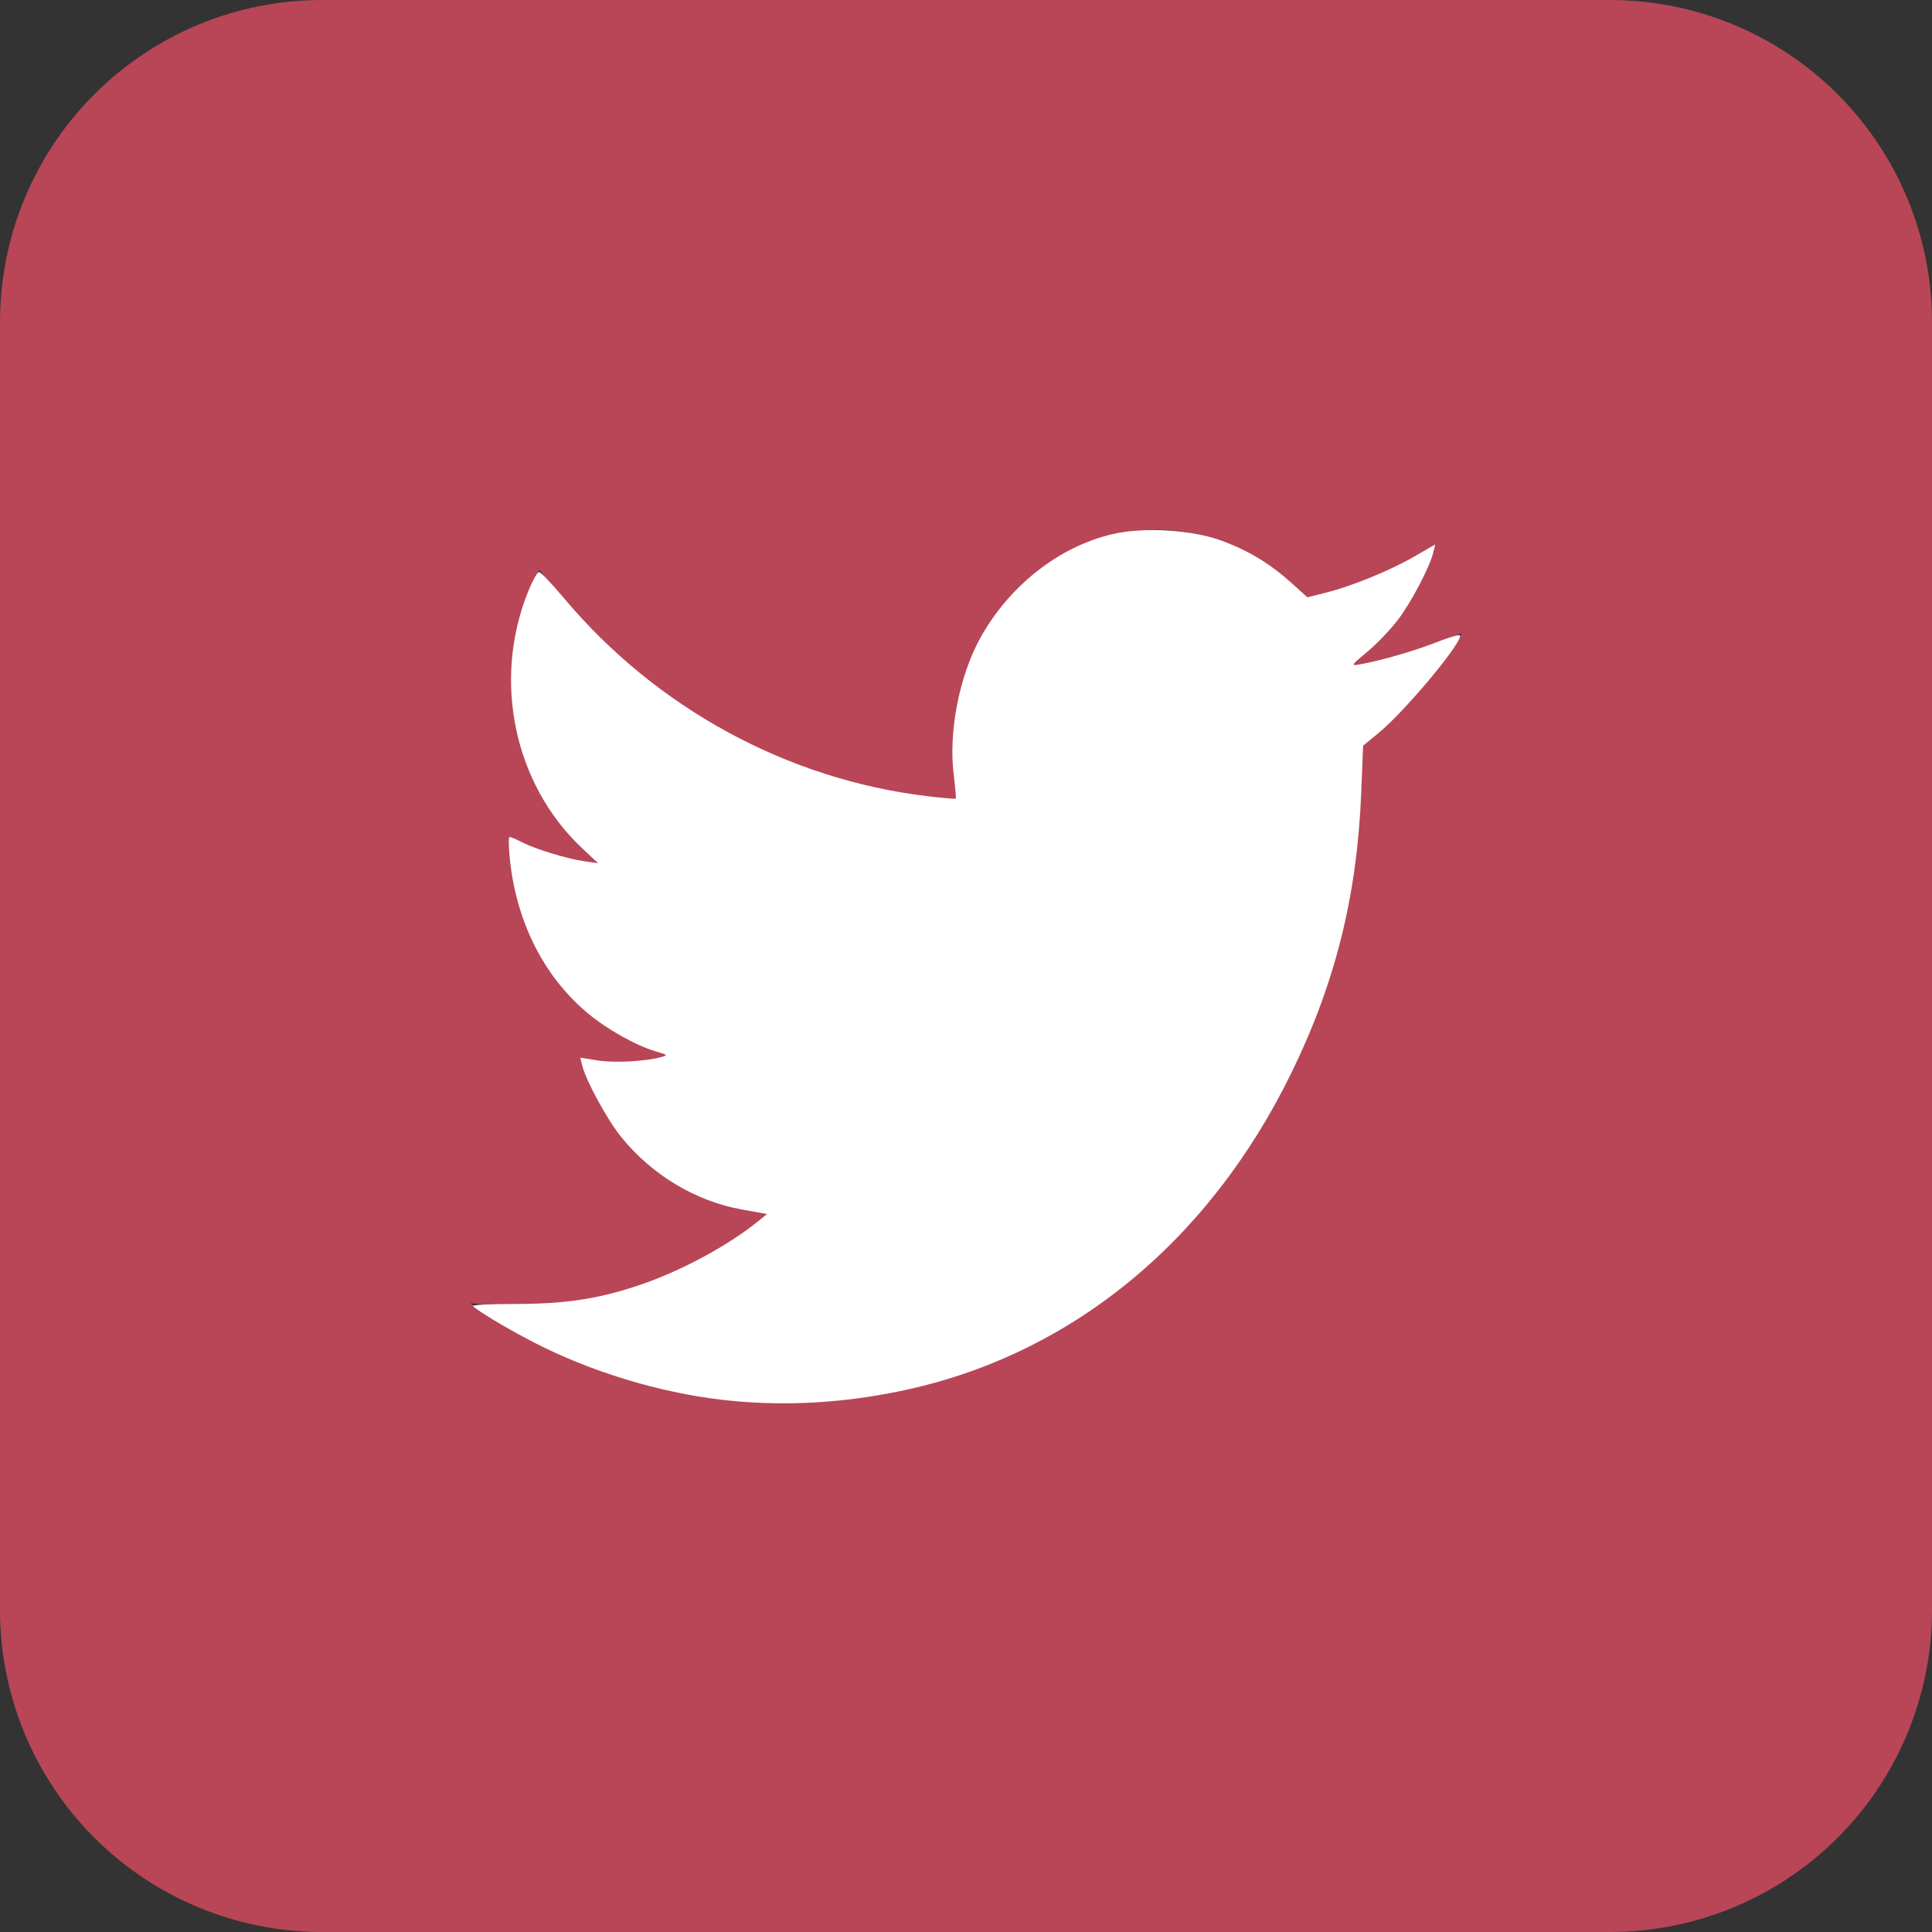
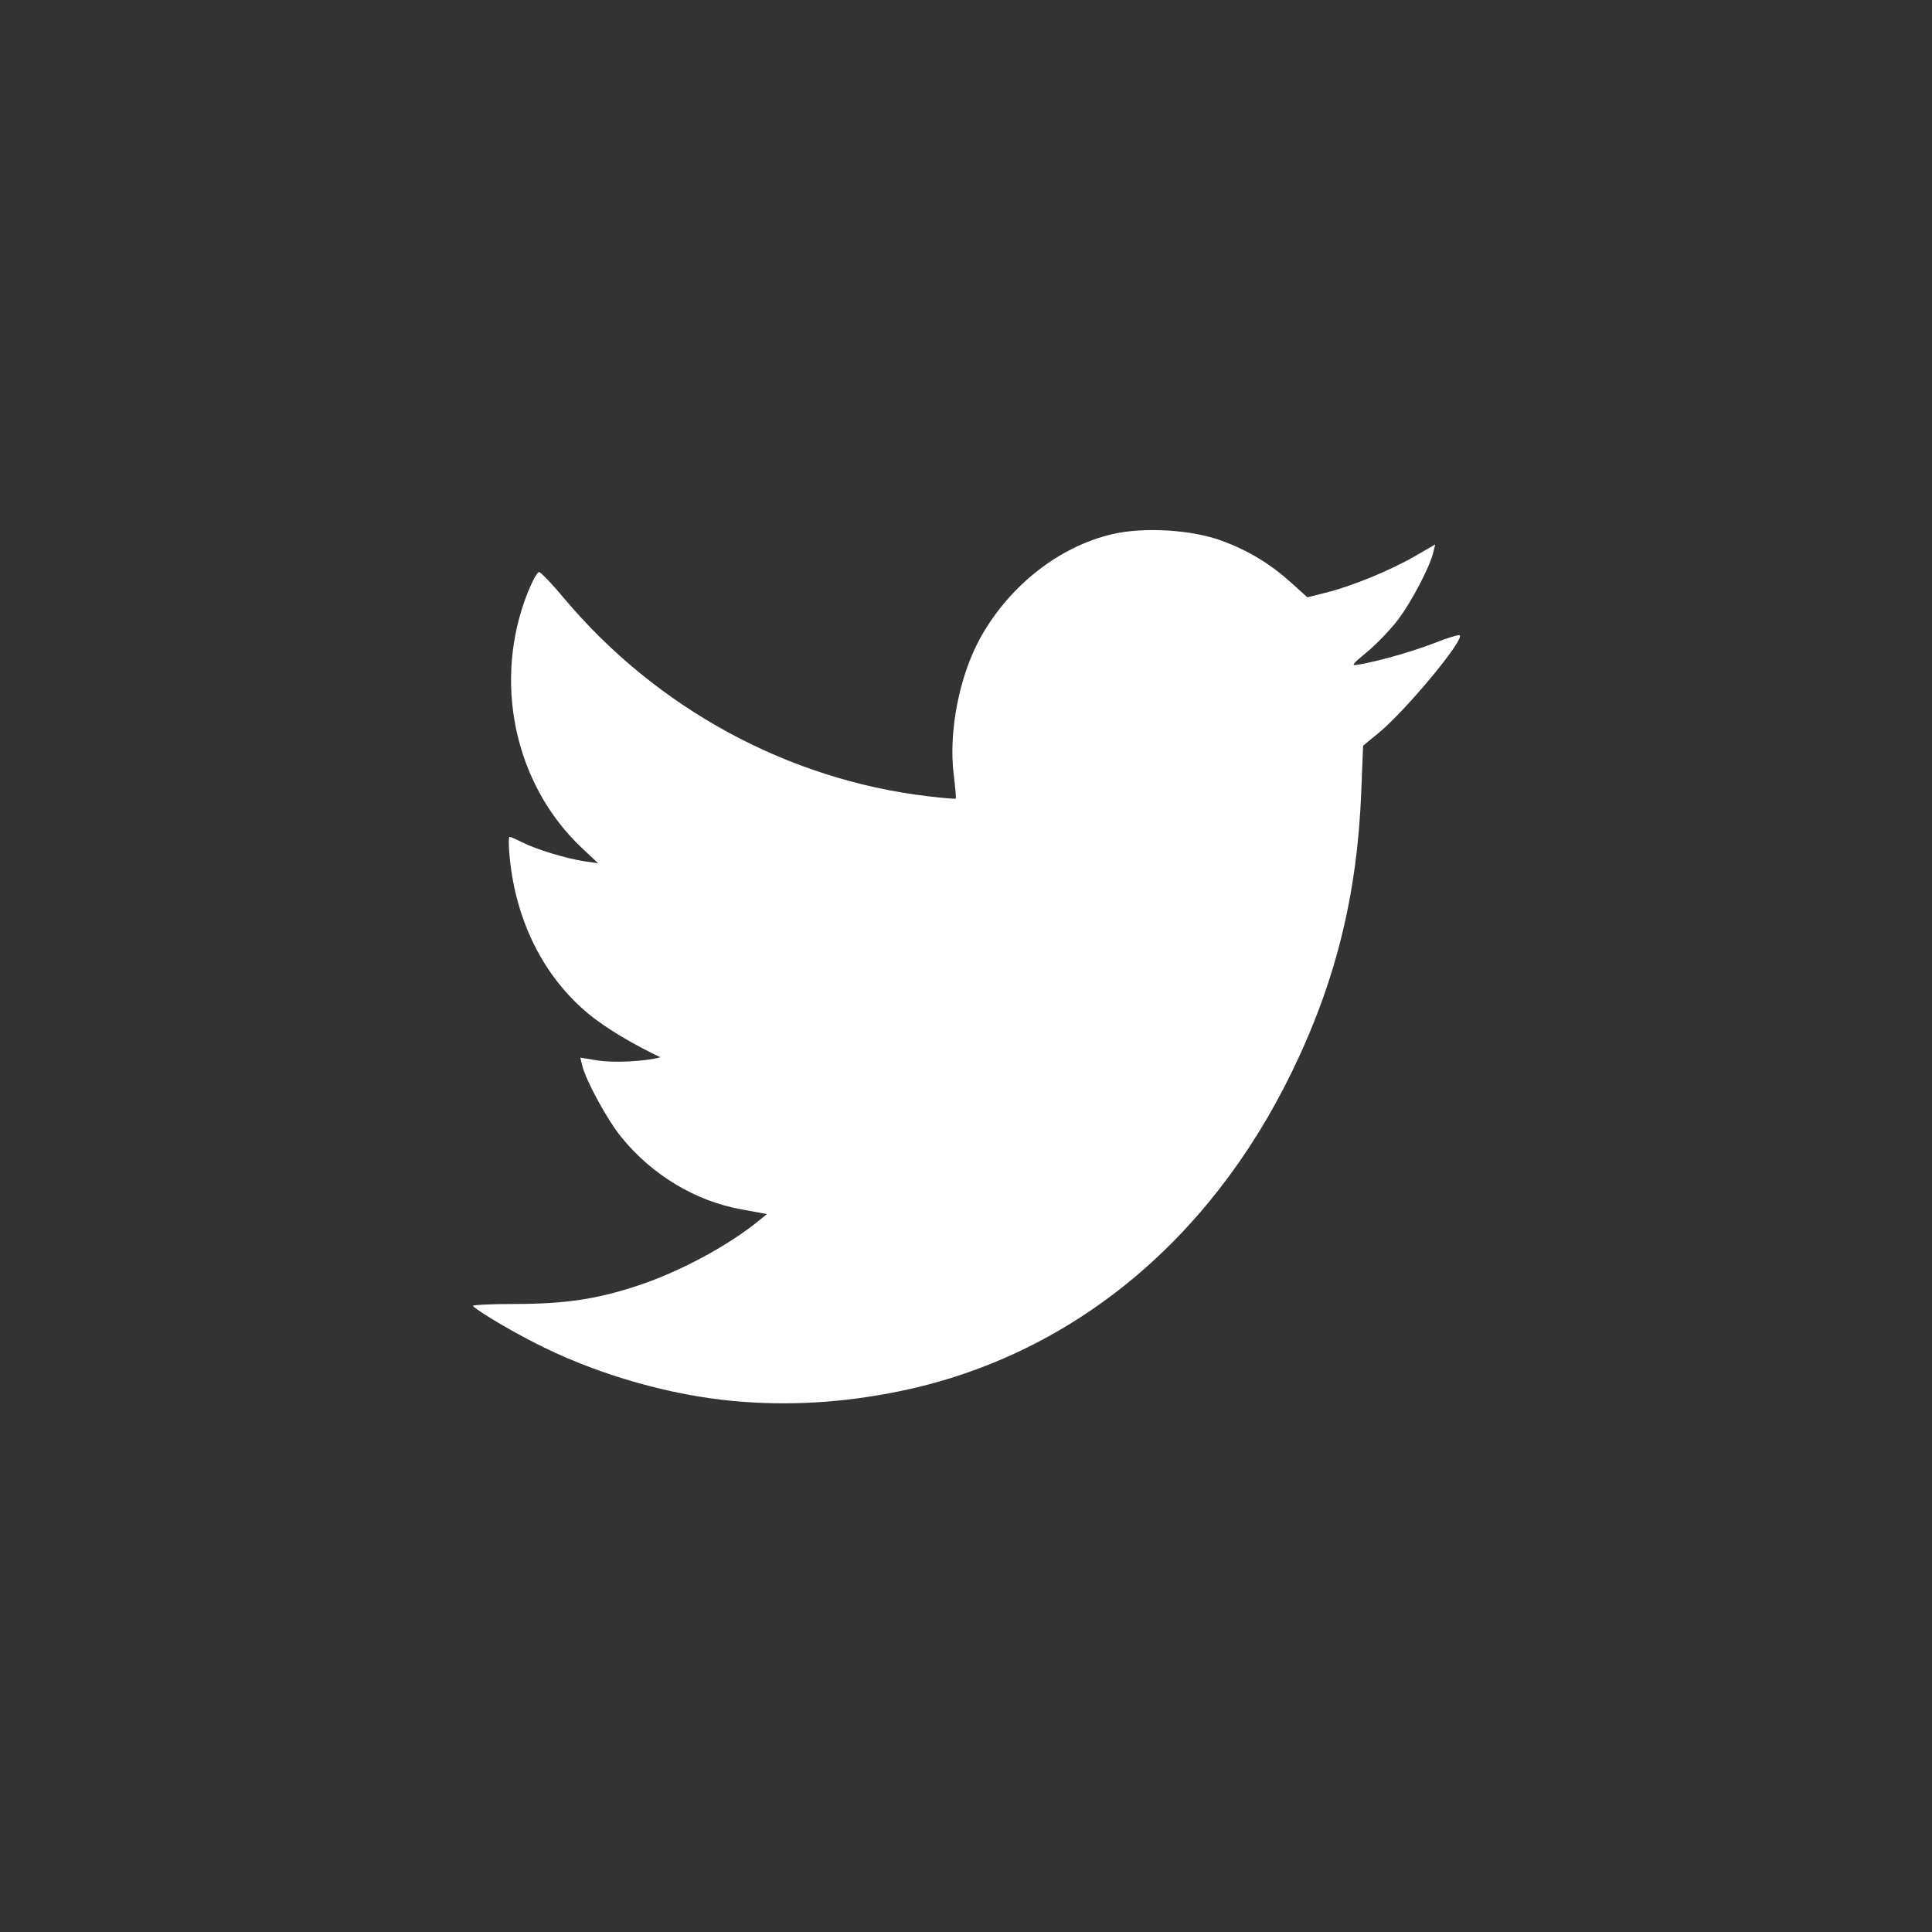
<svg xmlns="http://www.w3.org/2000/svg" width="48" height="48" viewBox="0 0 48 48" fill="none">
  <rect x="0" y="0" width="48" height="48" fill="#333333" stroke="none" />
  <g clip-path="url(#clip0_29_102)">
-     <path fill-rule="evenodd" clip-rule="evenodd" d="M8 0C5.878 0 3.843 0.843 2.343 2.343C0.843 3.843 0 5.878 0 8L0 40C0 42.122 0.843 44.157 2.343 45.657C3.843 47.157 5.878 48 8 48H40C42.122 48 44.157 47.157 45.657 45.657C47.157 44.157 48 42.122 48 40V8C48 5.878 47.157 3.843 45.657 2.343C44.157 0.843 42.122 0 40 0L8 0ZM33.806 19.272C33.806 19.032 33.804 18.794 33.794 18.556C34.794 17.77 35.647 16.813 36.314 15.73C35.41 16.162 34.434 16.456 33.412 16.586C34.491 15.877 35.28 14.805 35.636 13.564C34.656 14.198 33.567 14.645 32.424 14.884C31.97 14.349 31.405 13.918 30.769 13.621C30.133 13.324 29.44 13.168 28.738 13.164C25.946 13.164 23.684 15.61 23.684 18.632C23.684 19.056 23.728 19.478 23.814 19.878C19.614 19.65 15.89 17.474 13.398 14.158C12.945 15.004 12.709 15.95 12.712 16.91C12.712 18.806 13.604 20.484 14.962 21.47C14.154 21.436 13.367 21.202 12.672 20.79V20.854C12.672 23.508 14.414 25.716 16.728 26.214C15.986 26.438 15.2 26.471 14.442 26.312C15.086 28.48 16.954 30.072 19.166 30.104C17.422 31.613 15.194 32.447 12.888 32.454C12.48 32.454 12.078 32.422 11.684 32.378C13.953 33.971 16.657 34.83 19.43 34.838C28.724 34.838 33.806 26.498 33.806 19.272Z" fill="#B84657" />
-     <path d="M18.204 34.806C16.658 34.66 14.973 34.184 13.53 33.485C12.857 33.159 11.939 32.624 11.749 32.448C11.72 32.42 12.189 32.397 12.792 32.397C14.046 32.396 14.849 32.275 15.876 31.931C16.904 31.587 18.087 30.951 18.845 30.334L19.055 30.163L18.413 30.046C17.271 29.837 16.195 29.188 15.434 28.249C15.083 27.815 14.553 26.843 14.463 26.465L14.418 26.277L14.837 26.345C15.249 26.411 16.011 26.374 16.406 26.268C16.604 26.215 16.602 26.213 16.291 26.121C15.788 25.972 15.065 25.564 14.584 25.158C13.495 24.237 12.818 22.879 12.663 21.304C12.635 21.023 12.634 20.792 12.66 20.792C12.687 20.792 12.828 20.853 12.975 20.928C13.317 21.102 14.08 21.334 14.519 21.398L14.861 21.448L14.455 21.066C12.773 19.481 12.232 16.908 13.119 14.702C13.228 14.433 13.35 14.212 13.392 14.212C13.434 14.212 13.713 14.504 14.012 14.862C16.304 17.593 19.565 19.368 23.049 19.782C23.42 19.826 23.733 19.853 23.745 19.841C23.757 19.829 23.734 19.561 23.695 19.245C23.561 18.177 23.836 16.779 24.366 15.83C25.088 14.542 26.315 13.58 27.635 13.271C28.421 13.087 29.619 13.16 30.364 13.438C31.035 13.688 31.562 14.01 32.102 14.497L32.481 14.84L32.955 14.721C33.596 14.56 34.534 14.175 35.15 13.82L35.658 13.527L35.609 13.726C35.519 14.092 35.074 14.943 34.741 15.386C34.56 15.627 34.217 15.987 33.978 16.186C33.557 16.538 33.552 16.547 33.785 16.506C34.292 16.417 35.126 16.177 35.665 15.966C35.974 15.844 36.245 15.762 36.267 15.784C36.382 15.9 34.927 17.653 34.259 18.203L33.866 18.527L33.82 19.677C33.718 22.248 33.18 24.41 32.086 26.652C30.021 30.884 26.552 33.703 22.348 34.565C20.933 34.855 19.569 34.934 18.204 34.806Z" fill="white" />
+     <path d="M18.204 34.806C16.658 34.66 14.973 34.184 13.53 33.485C12.857 33.159 11.939 32.624 11.749 32.448C11.72 32.42 12.189 32.397 12.792 32.397C14.046 32.396 14.849 32.275 15.876 31.931C16.904 31.587 18.087 30.951 18.845 30.334L19.055 30.163L18.413 30.046C17.271 29.837 16.195 29.188 15.434 28.249C15.083 27.815 14.553 26.843 14.463 26.465L14.418 26.277L14.837 26.345C15.249 26.411 16.011 26.374 16.406 26.268C15.788 25.972 15.065 25.564 14.584 25.158C13.495 24.237 12.818 22.879 12.663 21.304C12.635 21.023 12.634 20.792 12.66 20.792C12.687 20.792 12.828 20.853 12.975 20.928C13.317 21.102 14.08 21.334 14.519 21.398L14.861 21.448L14.455 21.066C12.773 19.481 12.232 16.908 13.119 14.702C13.228 14.433 13.35 14.212 13.392 14.212C13.434 14.212 13.713 14.504 14.012 14.862C16.304 17.593 19.565 19.368 23.049 19.782C23.42 19.826 23.733 19.853 23.745 19.841C23.757 19.829 23.734 19.561 23.695 19.245C23.561 18.177 23.836 16.779 24.366 15.83C25.088 14.542 26.315 13.58 27.635 13.271C28.421 13.087 29.619 13.16 30.364 13.438C31.035 13.688 31.562 14.01 32.102 14.497L32.481 14.84L32.955 14.721C33.596 14.56 34.534 14.175 35.15 13.82L35.658 13.527L35.609 13.726C35.519 14.092 35.074 14.943 34.741 15.386C34.56 15.627 34.217 15.987 33.978 16.186C33.557 16.538 33.552 16.547 33.785 16.506C34.292 16.417 35.126 16.177 35.665 15.966C35.974 15.844 36.245 15.762 36.267 15.784C36.382 15.9 34.927 17.653 34.259 18.203L33.866 18.527L33.82 19.677C33.718 22.248 33.18 24.41 32.086 26.652C30.021 30.884 26.552 33.703 22.348 34.565C20.933 34.855 19.569 34.934 18.204 34.806Z" fill="white" />
  </g>
  <defs>
    <clipPath id="clip0_29_102">
      <rect width="48" height="48" fill="white" />
    </clipPath>
  </defs>
</svg>